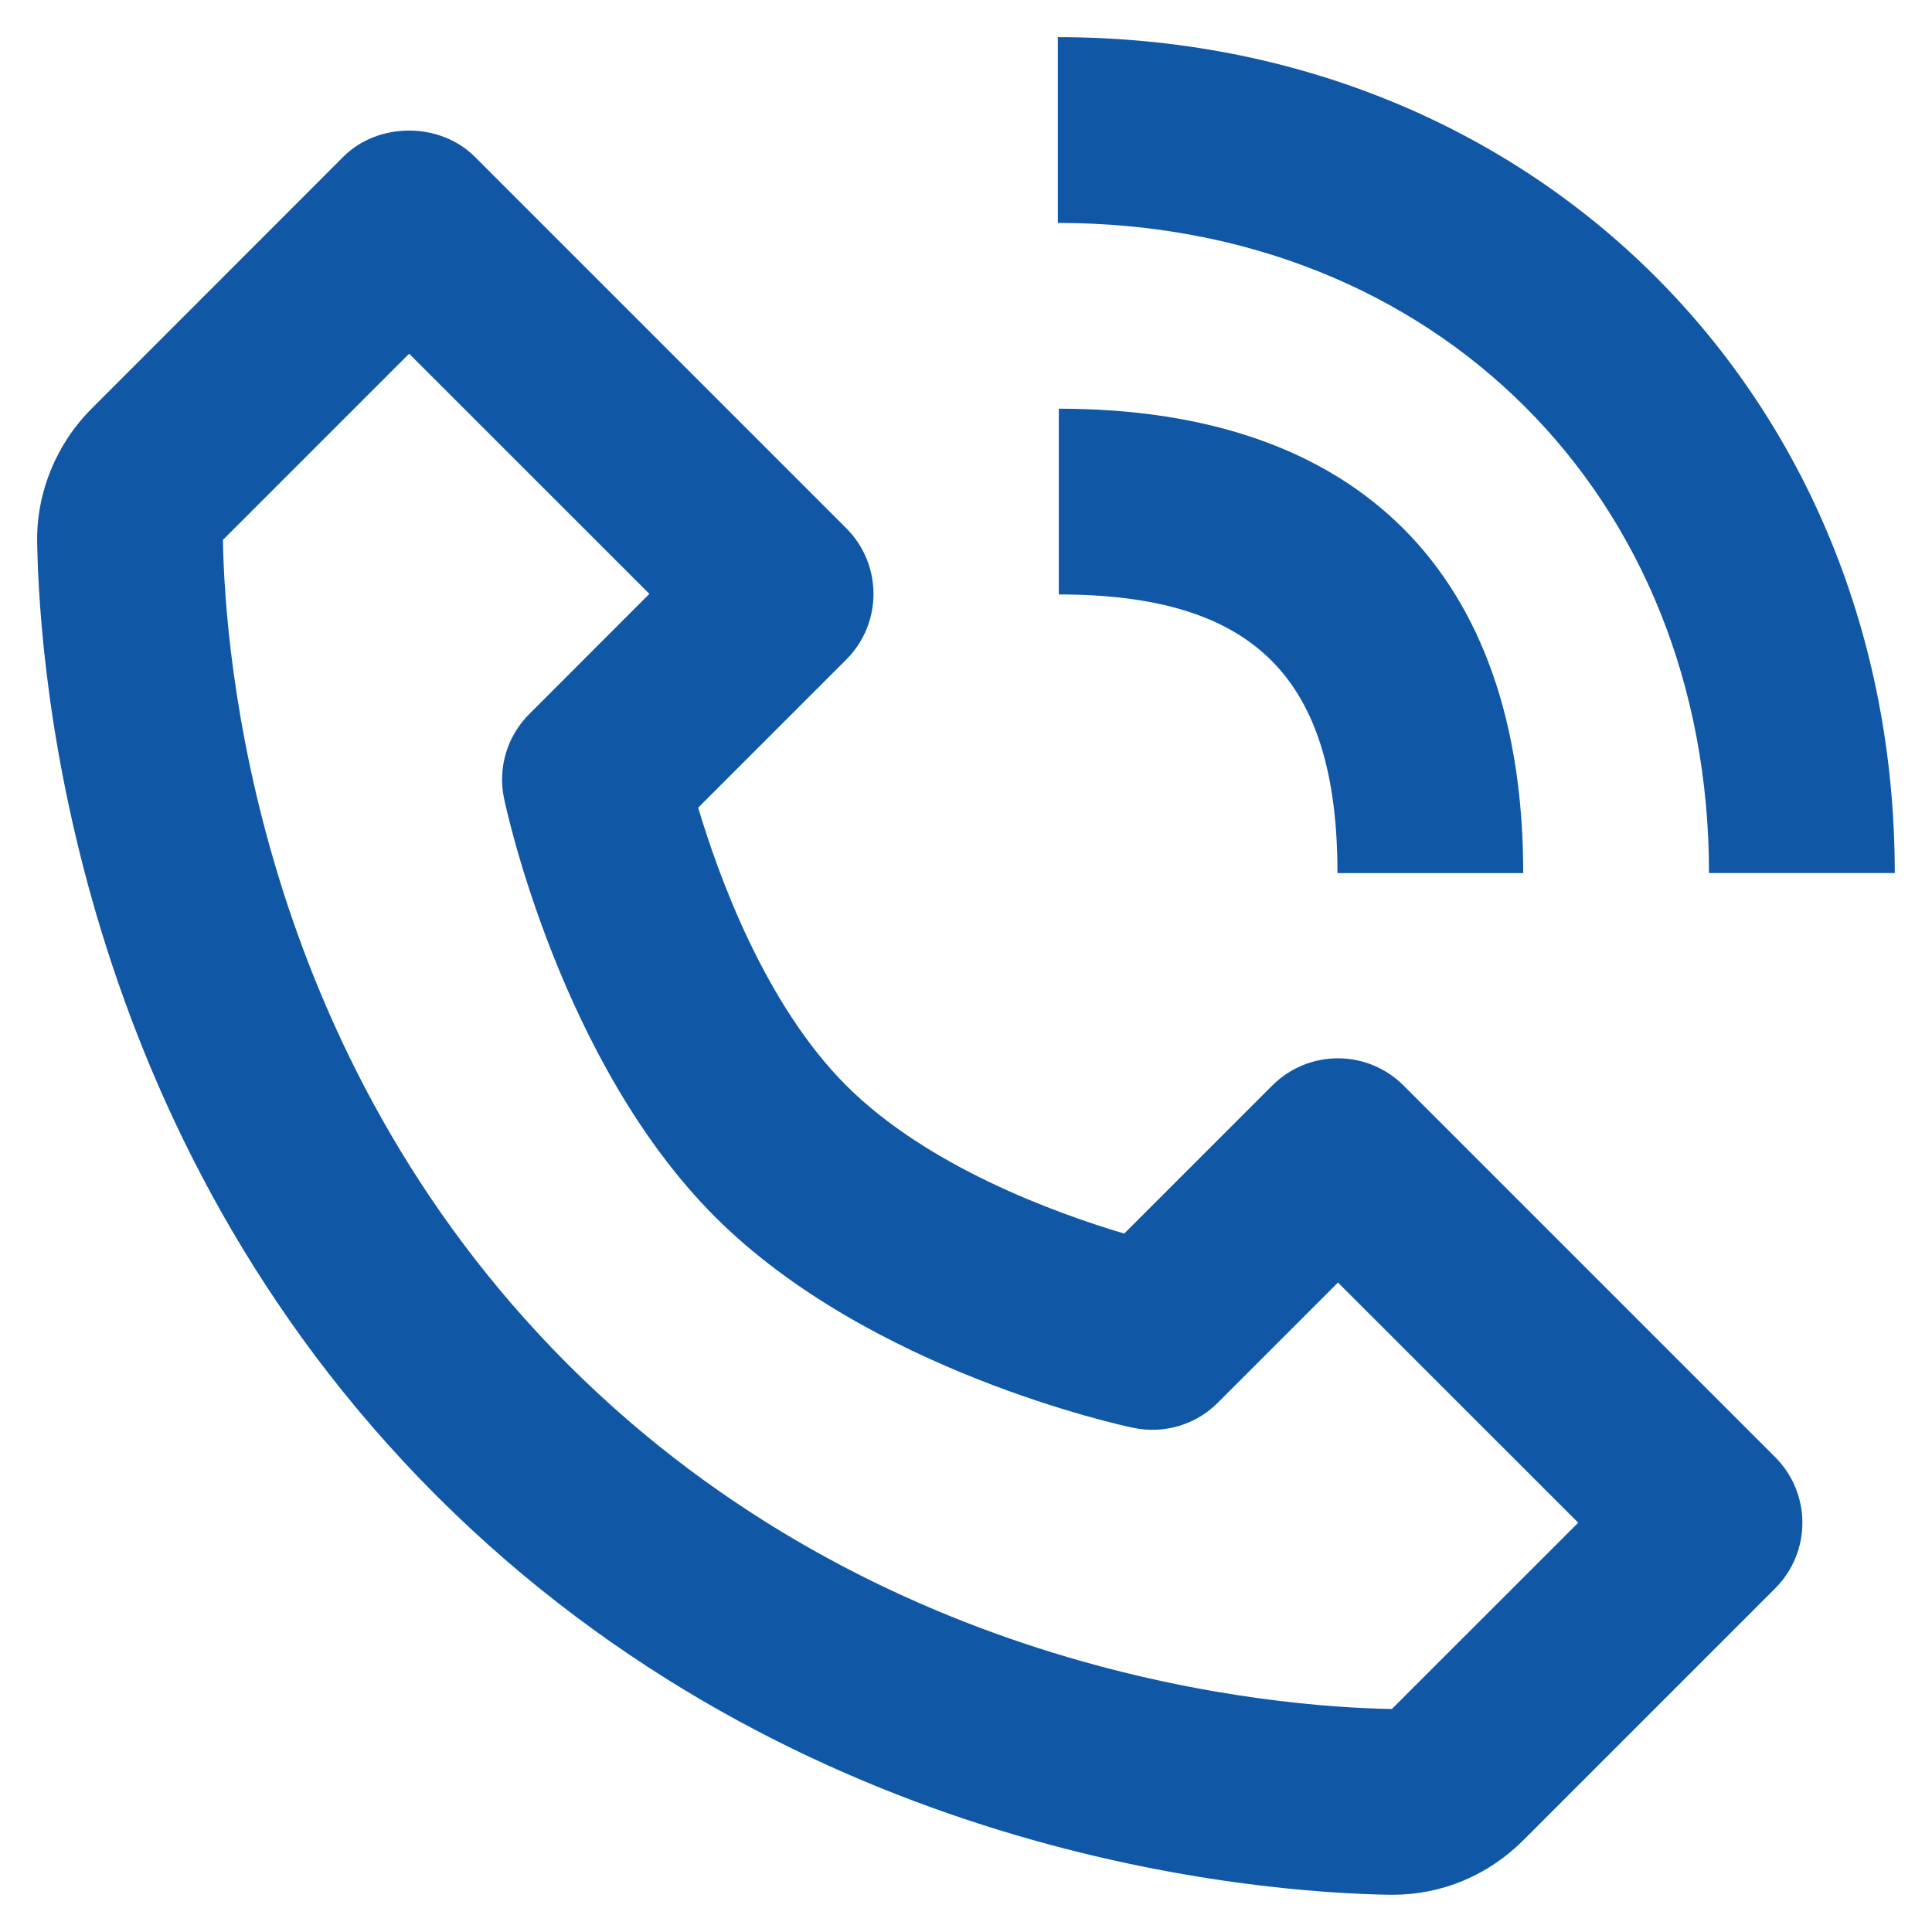
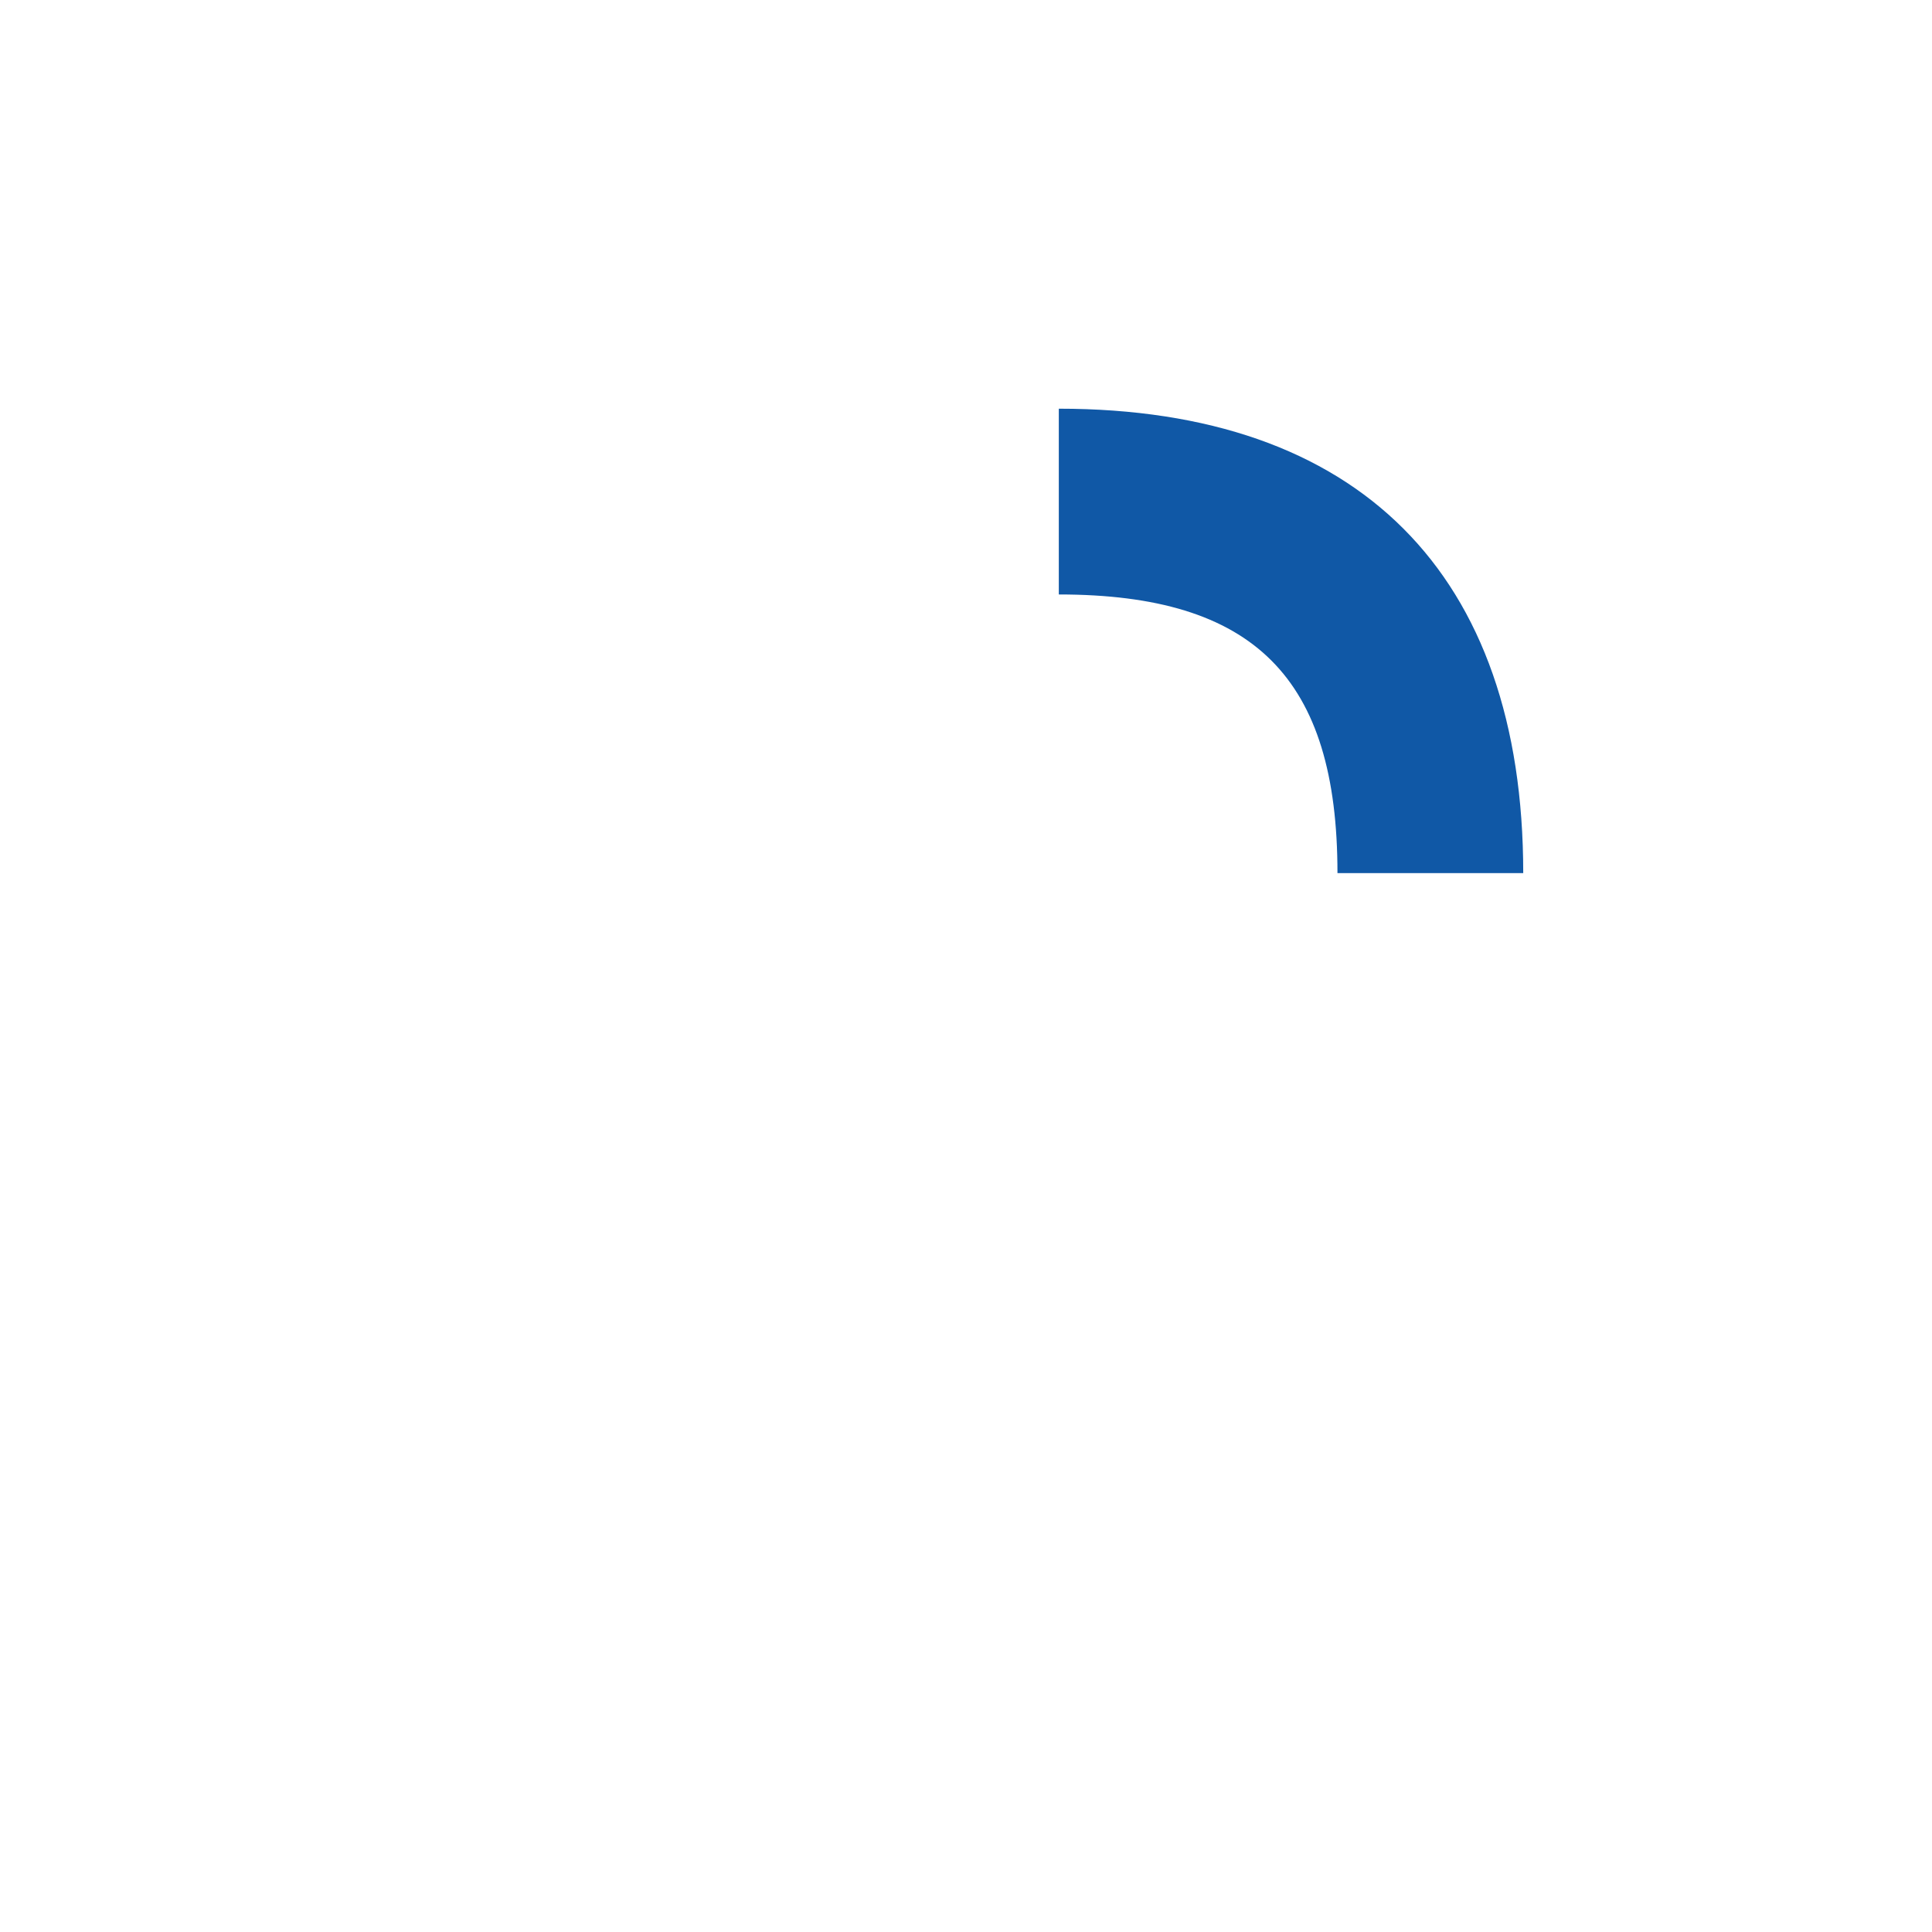
<svg xmlns="http://www.w3.org/2000/svg" width="26" height="26" viewBox="0 0 26 26" fill="none">
-   <path d="M18.707 25.499C18.714 25.499 18.736 25.499 18.742 25.499C19.402 25.499 20.026 25.239 20.499 24.766L23.889 21.376C24.378 20.887 24.378 20.098 23.889 19.609L18.889 14.609C18.4 14.12 17.61 14.12 17.121 14.609L15.129 16.601C14.205 16.326 12.481 15.701 11.389 14.609C10.296 13.516 9.671 11.793 9.396 10.869L11.389 8.876C11.877 8.387 11.877 7.598 11.389 7.109L6.389 2.109C5.92 1.64 5.09 1.64 4.621 2.109L1.233 5.499C0.758 5.974 0.49 6.626 0.5 7.293C0.529 9.072 1 15.255 5.873 20.128C10.745 25 16.927 25.47 18.707 25.499ZM5.506 4.76L8.739 7.992L7.123 9.609C6.824 9.906 6.696 10.336 6.784 10.749C6.814 10.893 7.548 14.301 9.623 16.376C11.697 18.451 15.106 19.185 15.25 19.215C15.666 19.302 16.093 19.175 16.39 18.876L18.006 17.26L21.239 20.492L18.731 22.999C17.171 22.973 11.834 22.554 7.64 18.359C3.433 14.151 3.025 8.795 3 7.266L5.506 4.76ZM22.999 11.749H25.499C25.499 5.336 20.657 0.5 14.236 0.5V3C19.314 3 22.999 6.679 22.999 11.749Z" fill="#1058A6" />
  <path d="M14.249 8C16.878 8 17.999 9.121 17.999 11.75H20.499C20.499 7.719 18.28 5.5 14.249 5.5V8V8Z" fill="#1058A6" />
</svg>